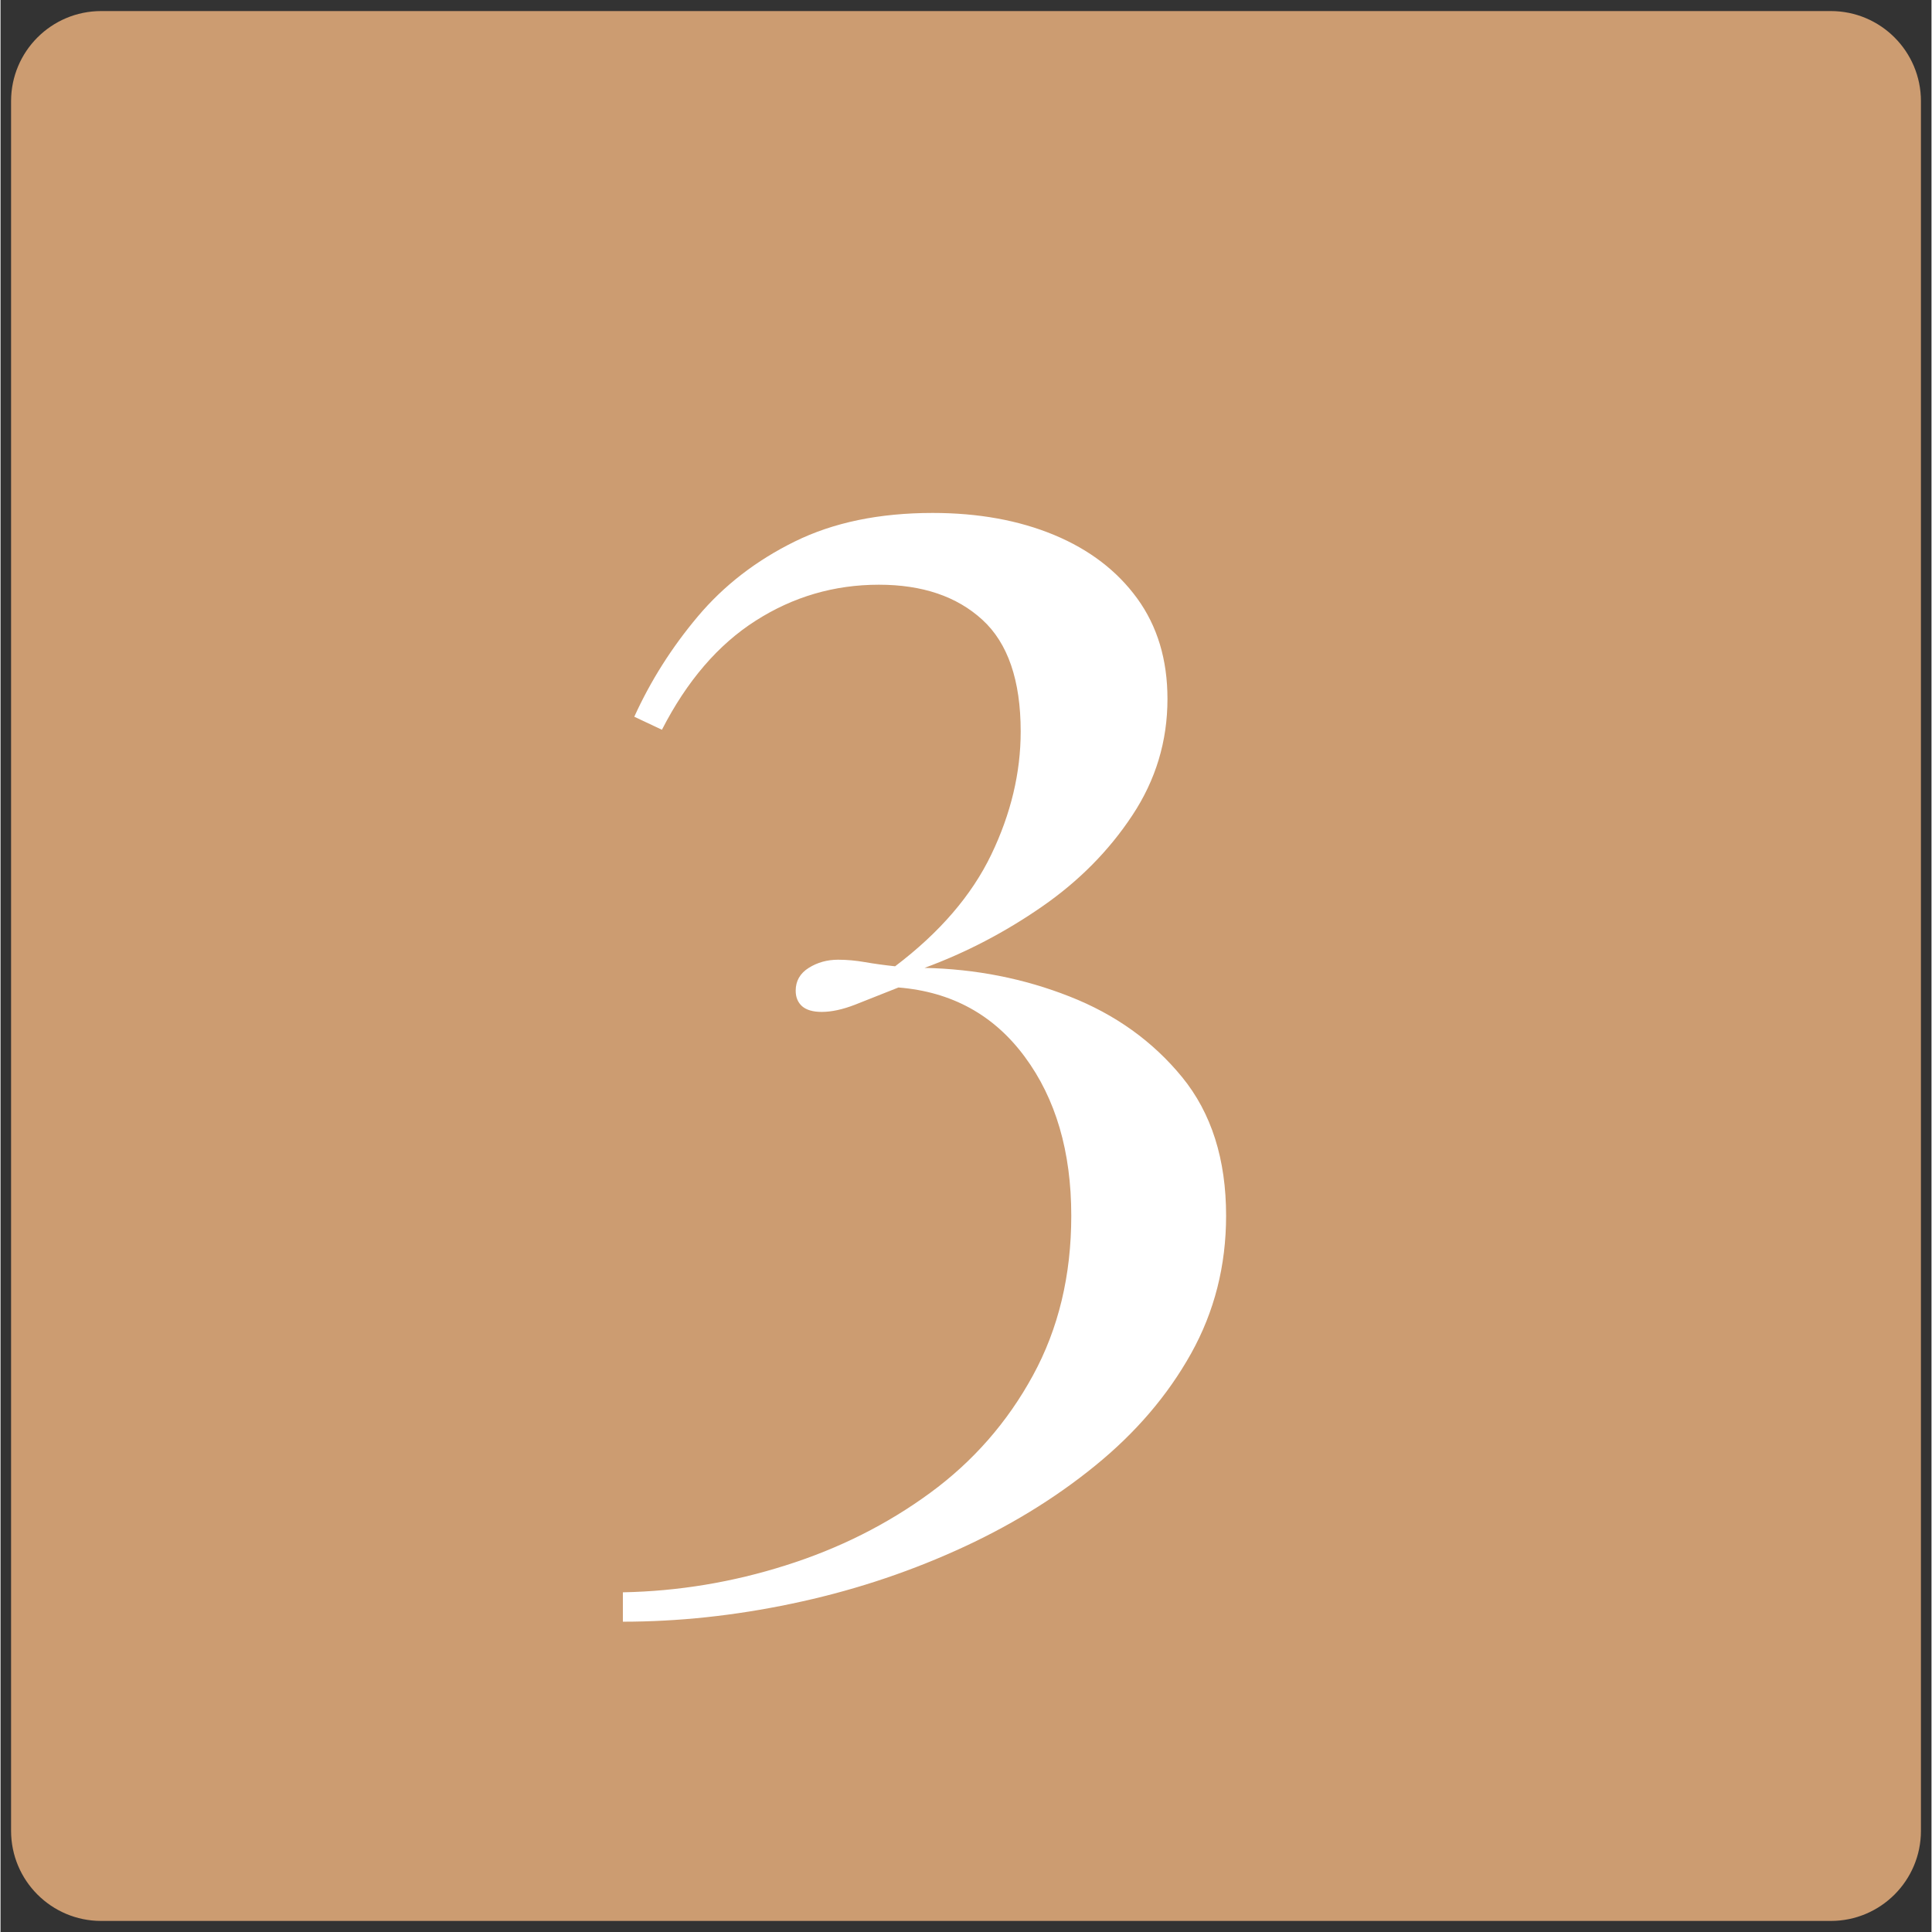
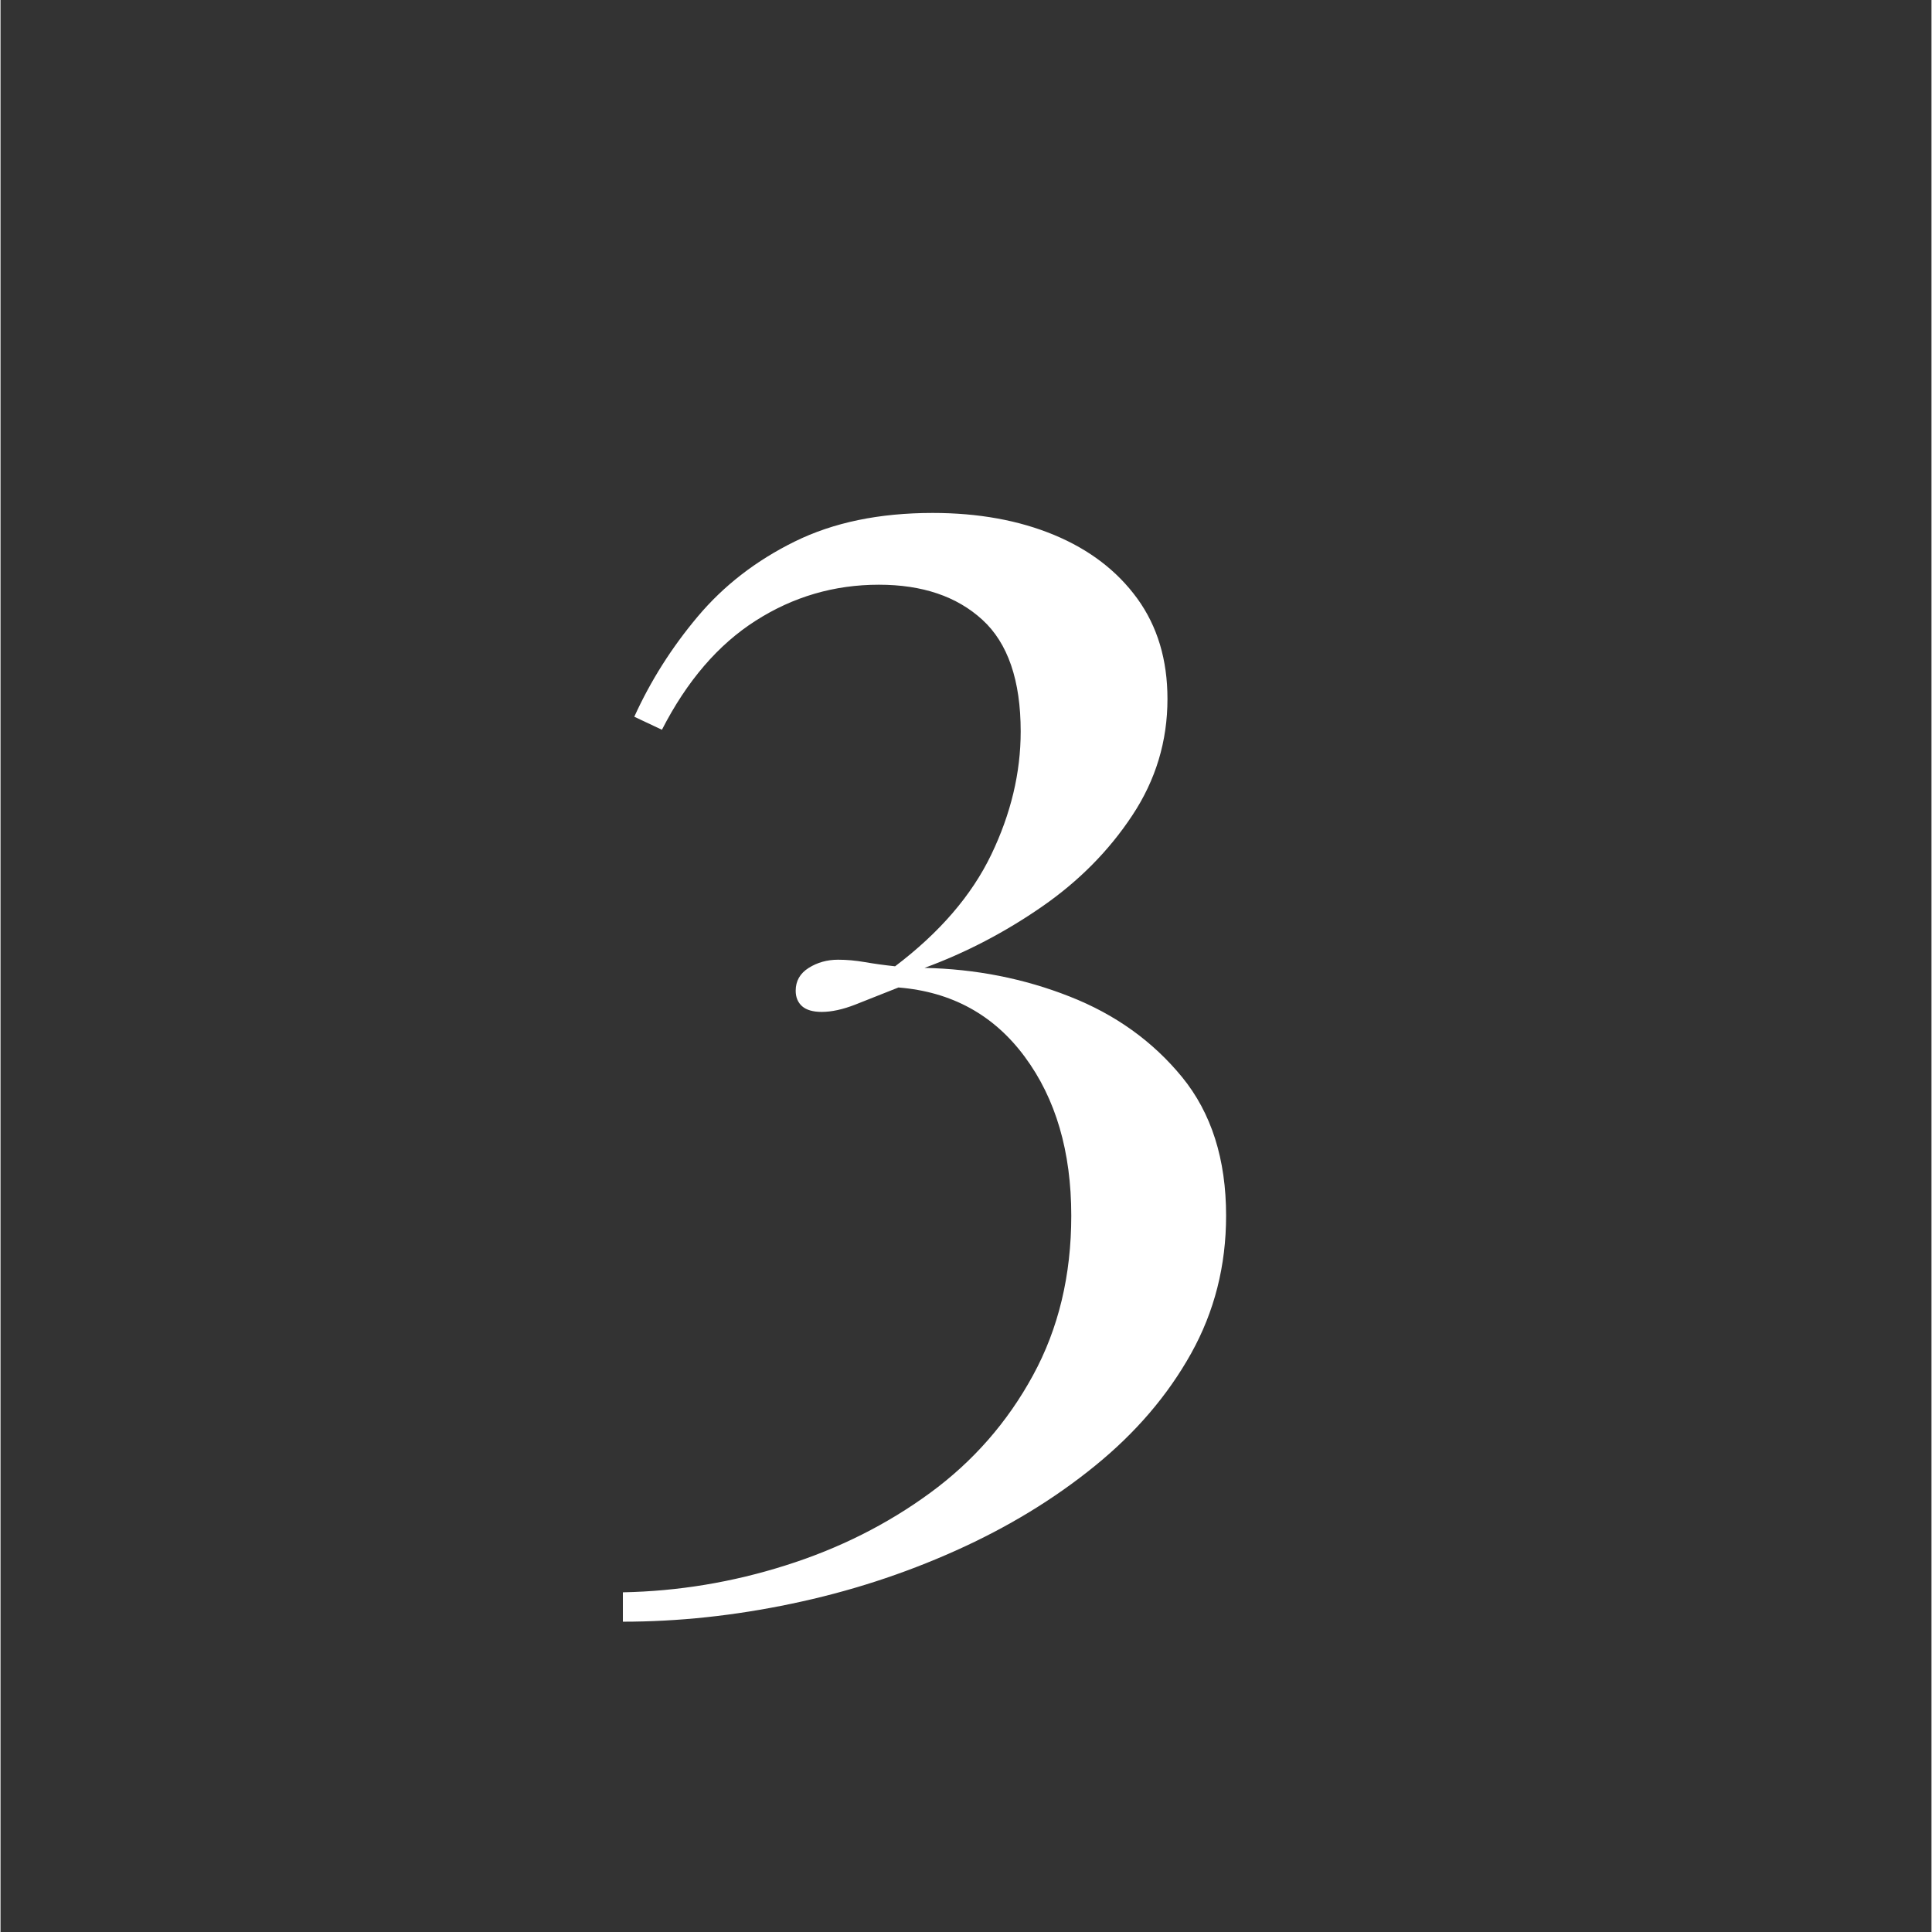
<svg xmlns="http://www.w3.org/2000/svg" width="300" zoomAndPan="magnify" viewBox="0 0 224.88 225" height="300" preserveAspectRatio="xMidYMid meet" version="1.0">
  <rect x="0" y="0" width="224.88" height="225" fill="#333333" stroke="none" />
  <defs>
    <g />
    <clipPath id="3dde26e0d6">
      <path d="M 1.23 1.289 L 223.652 1.289 L 223.652 223.711 L 1.23 223.711 Z M 1.23 1.289 " clip-rule="nonzero" />
    </clipPath>
    <clipPath id="f89d7f35fa">
      <path d="M 11.723 1.289 L 213.156 1.289 C 218.953 1.289 223.652 5.988 223.652 11.785 L 223.652 213.215 C 223.652 219.012 218.953 223.711 213.156 223.711 L 11.723 223.711 C 5.926 223.711 1.23 219.012 1.23 213.215 L 1.23 11.785 C 1.23 5.988 5.926 1.289 11.723 1.289 Z M 11.723 1.289 " clip-rule="nonzero" />
    </clipPath>
  </defs>
  <g clip-path="url(#3dde26e0d6)">
    <g clip-path="url(#f89d7f35fa)">
-       <path fill="#cc9c71" d="M 1.23 1.289 L 223.652 1.289 L 223.652 223.711 L 1.23 223.711 Z M 1.23 1.289 " fill-opacity="1" fill-rule="nonzero" />
-     </g>
+       </g>
  </g>
  <g fill="#ffffff" fill-opacity="1">
    <g transform="translate(65.45, 160.19)">
      <g>
        <path d="M 43.109 -100.453 C 48.422 -100.453 53.133 -99.598 57.25 -97.891 C 61.363 -96.18 64.594 -93.711 66.938 -90.484 C 69.281 -87.254 70.453 -83.359 70.453 -78.797 C 70.453 -73.867 69.086 -69.348 66.359 -65.234 C 63.641 -61.117 60.129 -57.57 55.828 -54.594 C 51.523 -51.613 46.969 -49.238 42.156 -47.469 C 48.102 -47.344 53.734 -46.234 59.047 -44.141 C 64.367 -42.055 68.738 -38.926 72.156 -34.75 C 75.57 -30.57 77.281 -25.191 77.281 -18.609 C 77.281 -12.785 75.922 -7.438 73.203 -2.562 C 70.484 2.312 66.75 6.676 62 10.531 C 57.25 14.395 51.836 17.688 45.766 20.406 C 39.691 23.133 33.328 25.191 26.672 26.578 C 20.023 27.973 13.477 28.672 7.031 28.672 L 7.031 25.25 C 13.477 25.125 19.801 24.078 26 22.109 C 32.207 20.148 37.812 17.336 42.812 13.672 C 47.82 10.004 51.812 5.445 54.781 0 C 57.758 -5.445 59.25 -11.648 59.25 -18.609 C 59.25 -26.078 57.441 -32.25 53.828 -37.125 C 50.223 -42 45.32 -44.688 39.125 -45.188 C 37.219 -44.426 35.535 -43.758 34.078 -43.188 C 32.629 -42.625 31.332 -42.344 30.188 -42.344 C 29.176 -42.344 28.414 -42.562 27.906 -43 C 27.406 -43.445 27.156 -44.051 27.156 -44.812 C 27.156 -45.945 27.66 -46.832 28.672 -47.469 C 29.68 -48.102 30.82 -48.422 32.094 -48.422 C 33.102 -48.422 34.145 -48.328 35.219 -48.141 C 36.301 -47.953 37.473 -47.789 38.734 -47.656 C 43.922 -51.582 47.656 -55.922 49.938 -60.672 C 52.219 -65.422 53.359 -70.195 53.359 -75 C 53.359 -80.957 51.867 -85.297 48.891 -88.016 C 45.922 -90.734 41.906 -92.094 36.844 -92.094 C 31.645 -92.094 26.863 -90.695 22.5 -87.906 C 18.133 -85.125 14.492 -80.891 11.578 -75.203 L 8.359 -76.719 C 10.254 -80.895 12.719 -84.785 15.75 -88.391 C 18.789 -92.004 22.555 -94.914 27.047 -97.125 C 31.547 -99.344 36.898 -100.453 43.109 -100.453 Z M 43.109 -100.453 " />
      </g>
    </g>
  </g>
</svg>